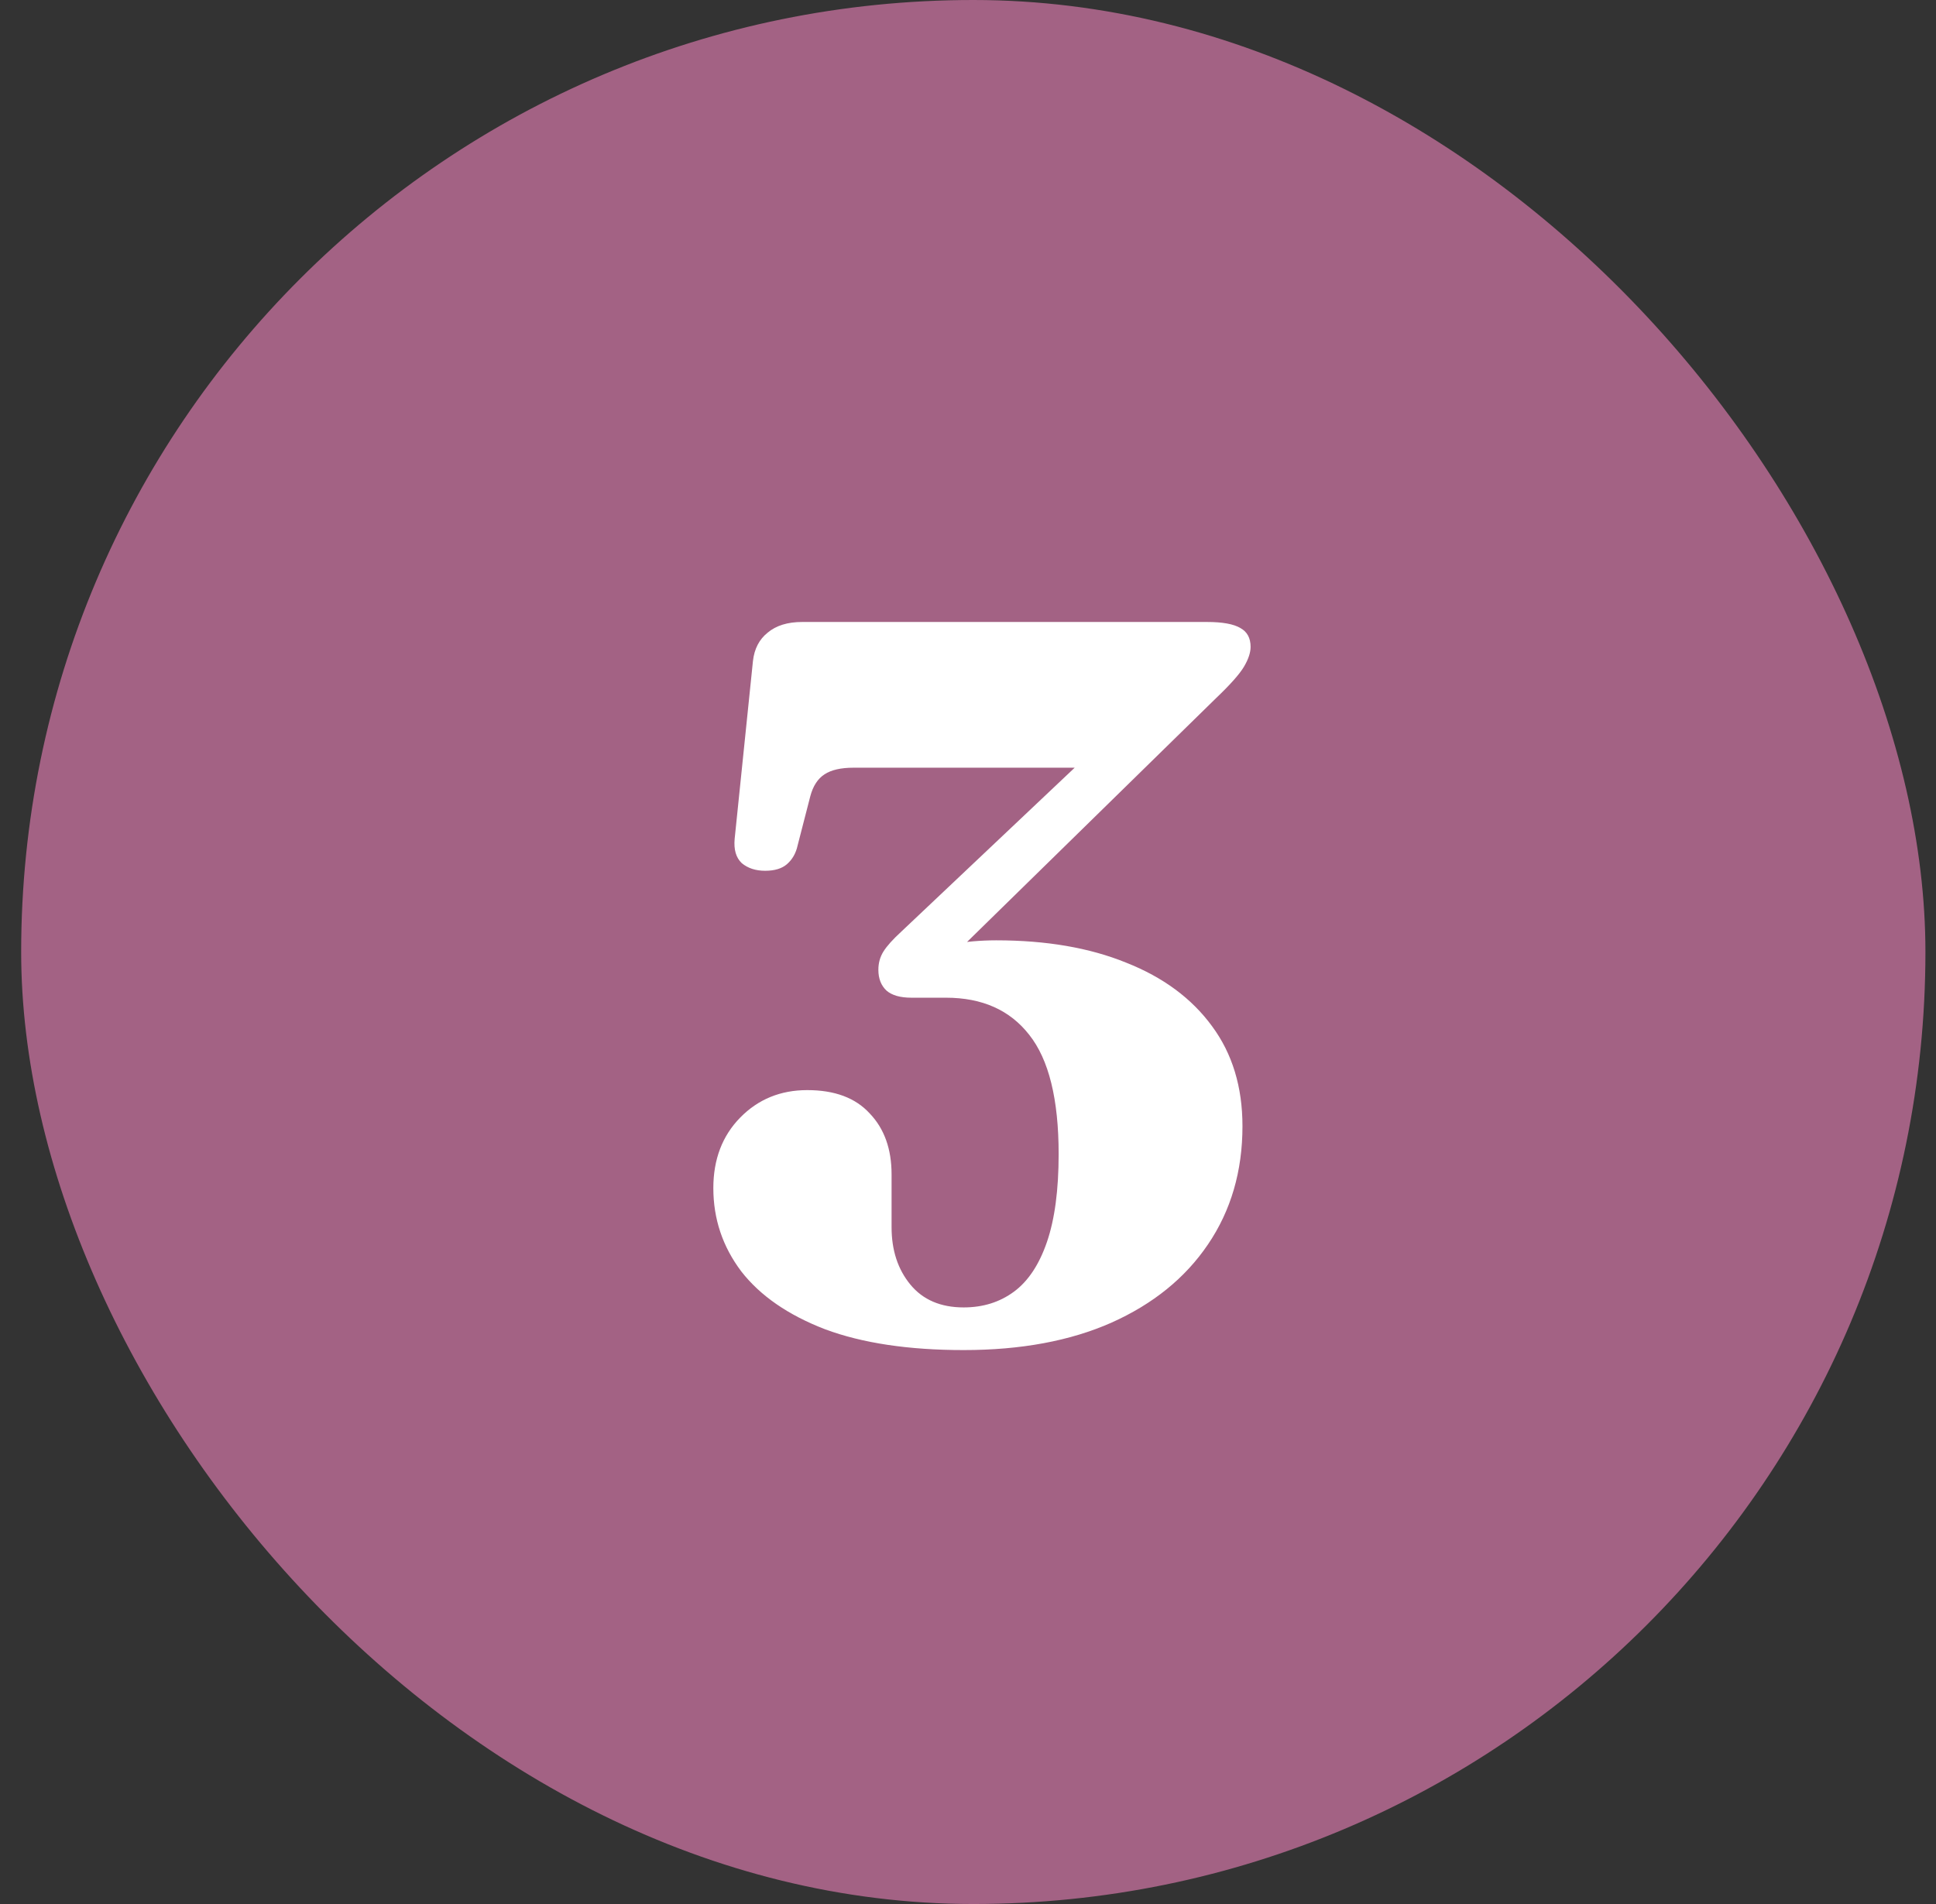
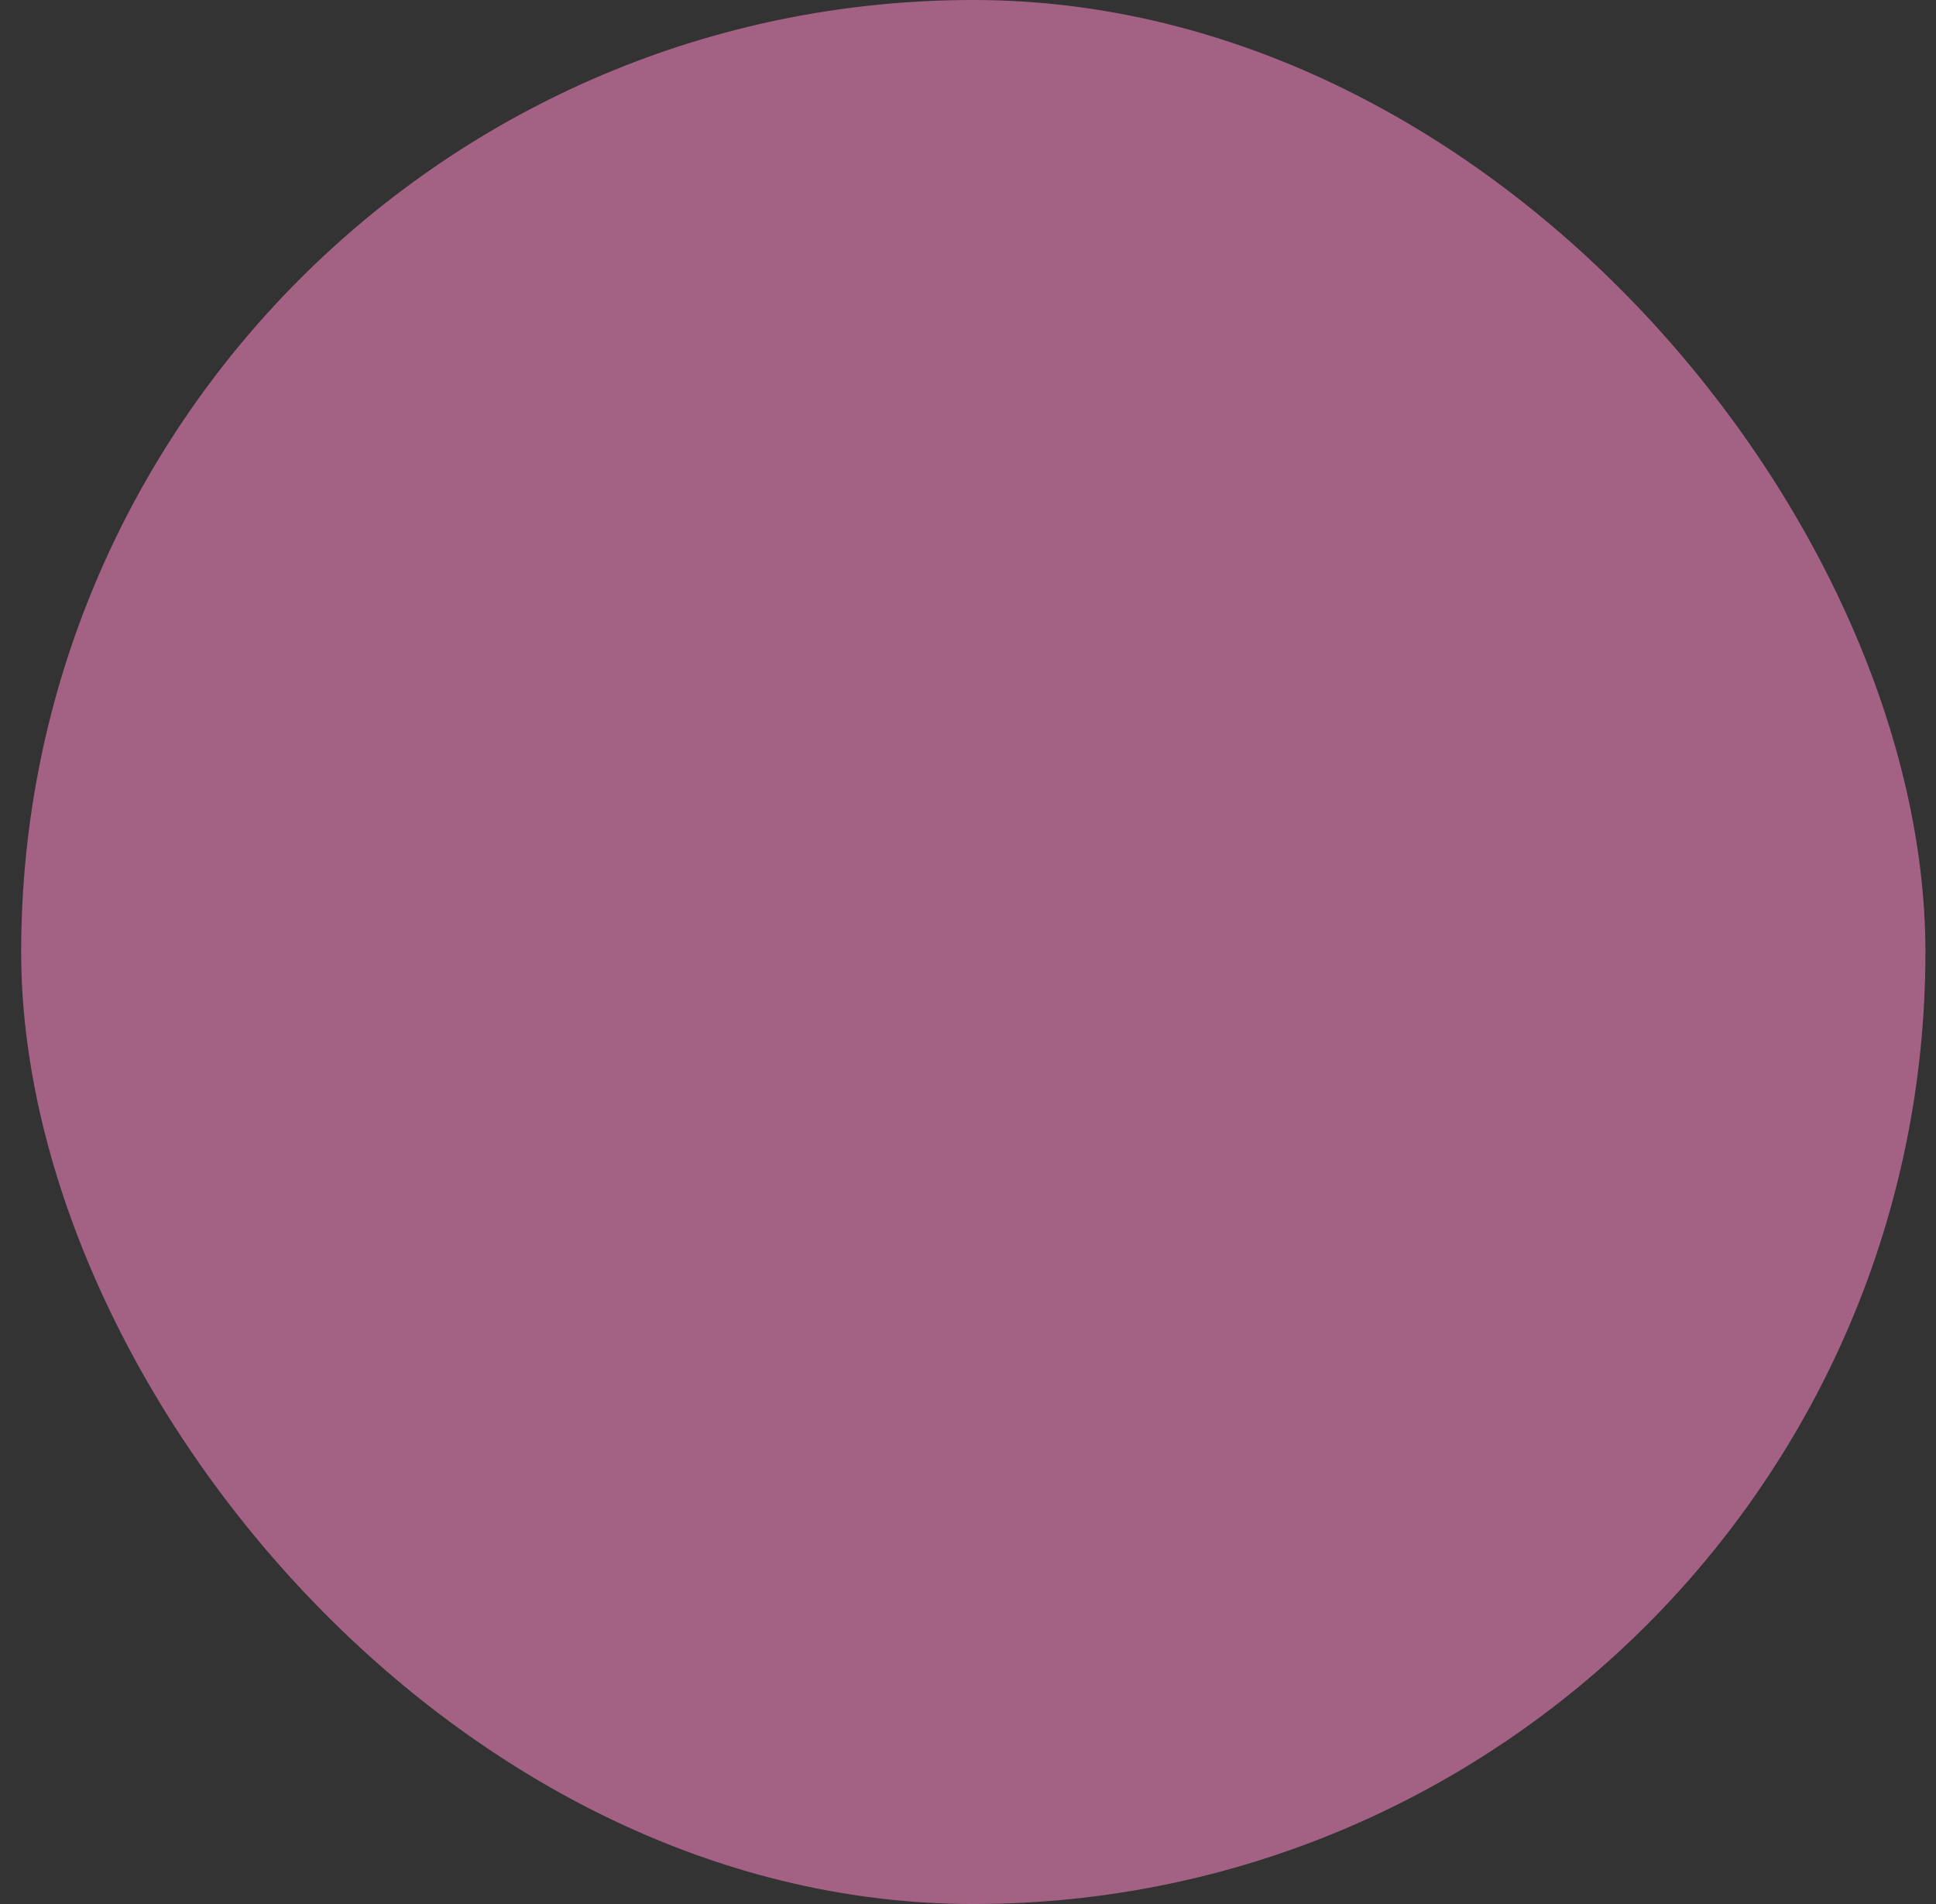
<svg xmlns="http://www.w3.org/2000/svg" width="61" height="60" viewBox="0 0 61 60" fill="none">
  <rect x="0" y="0" width="61" height="60" fill="#333333" stroke="none" />
  <rect x="0.667" width="60" height="60" rx="30" fill="#A36284" />
-   <path d="M29.836 30.304L29.404 29.856C29.575 29.803 29.767 29.765 29.98 29.744C30.193 29.712 30.417 29.685 30.652 29.664C30.897 29.643 31.143 29.632 31.388 29.632C32.967 29.632 34.332 29.867 35.484 30.336C36.647 30.795 37.548 31.461 38.188 32.336C38.828 33.2 39.148 34.251 39.148 35.488C39.148 36.907 38.785 38.149 38.06 39.216C37.345 40.272 36.332 41.093 35.02 41.68C33.719 42.256 32.167 42.544 30.364 42.544C28.625 42.544 27.169 42.325 25.996 41.888C24.833 41.44 23.953 40.832 23.356 40.064C22.769 39.285 22.476 38.411 22.476 37.44C22.476 36.533 22.759 35.792 23.324 35.216C23.889 34.64 24.593 34.352 25.436 34.352C26.3 34.352 26.956 34.597 27.404 35.088C27.863 35.568 28.092 36.208 28.092 37.008V38.672C28.092 39.397 28.289 40 28.684 40.48C29.079 40.96 29.639 41.2 30.364 41.2C30.972 41.2 31.5 41.035 31.948 40.704C32.396 40.373 32.743 39.851 32.988 39.136C33.233 38.421 33.356 37.499 33.356 36.368C33.356 34.64 33.047 33.387 32.428 32.608C31.82 31.829 30.945 31.44 29.804 31.44H28.716C28.364 31.44 28.103 31.365 27.932 31.216C27.761 31.056 27.676 30.837 27.676 30.56C27.676 30.347 27.729 30.155 27.836 29.984C27.943 29.813 28.129 29.605 28.396 29.36L35.452 22.688L35.596 24.192H26.892C26.497 24.192 26.193 24.261 25.98 24.4C25.767 24.539 25.617 24.768 25.532 25.088L25.132 26.64C25.079 26.885 24.967 27.083 24.796 27.232C24.636 27.371 24.407 27.44 24.108 27.44C23.809 27.44 23.564 27.36 23.372 27.2C23.191 27.029 23.116 26.773 23.148 26.432L23.724 20.832C23.767 20.448 23.921 20.149 24.188 19.936C24.455 19.712 24.817 19.6 25.276 19.6H38.028C38.519 19.6 38.871 19.664 39.084 19.792C39.297 19.909 39.404 20.107 39.404 20.384C39.404 20.565 39.335 20.773 39.196 21.008C39.057 21.243 38.764 21.573 38.316 22L29.836 30.304Z" fill="white" />
</svg>